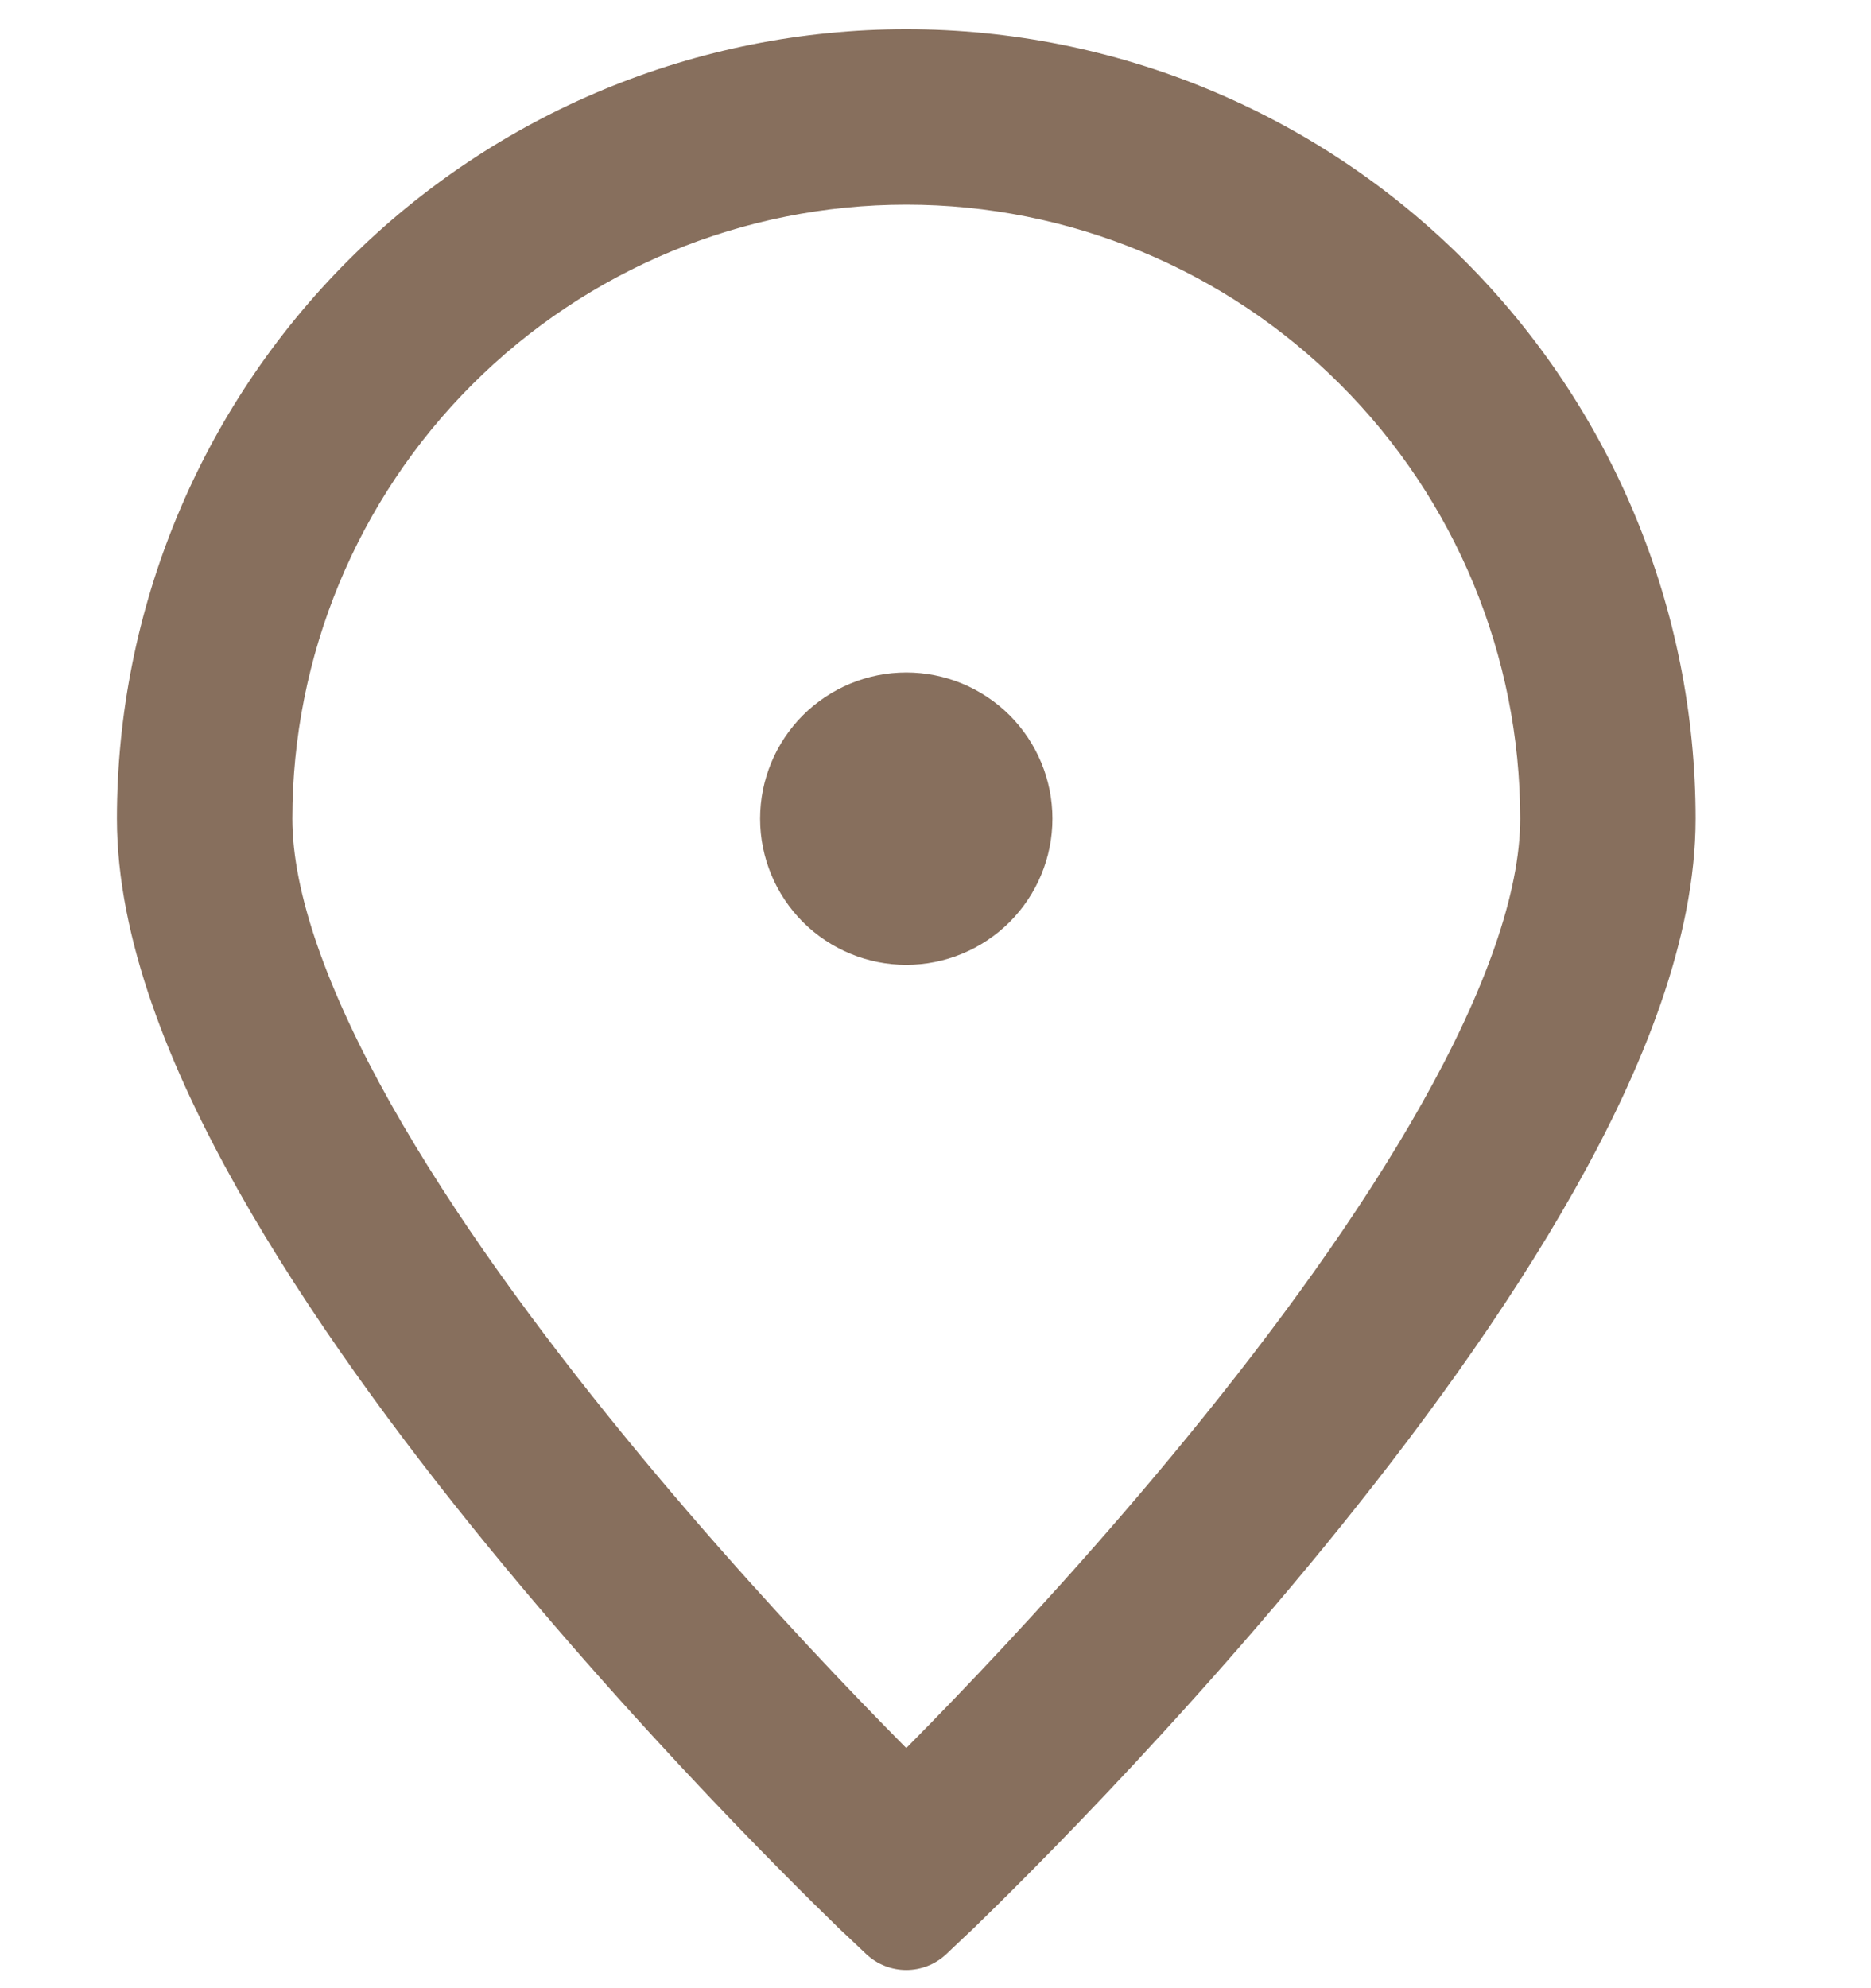
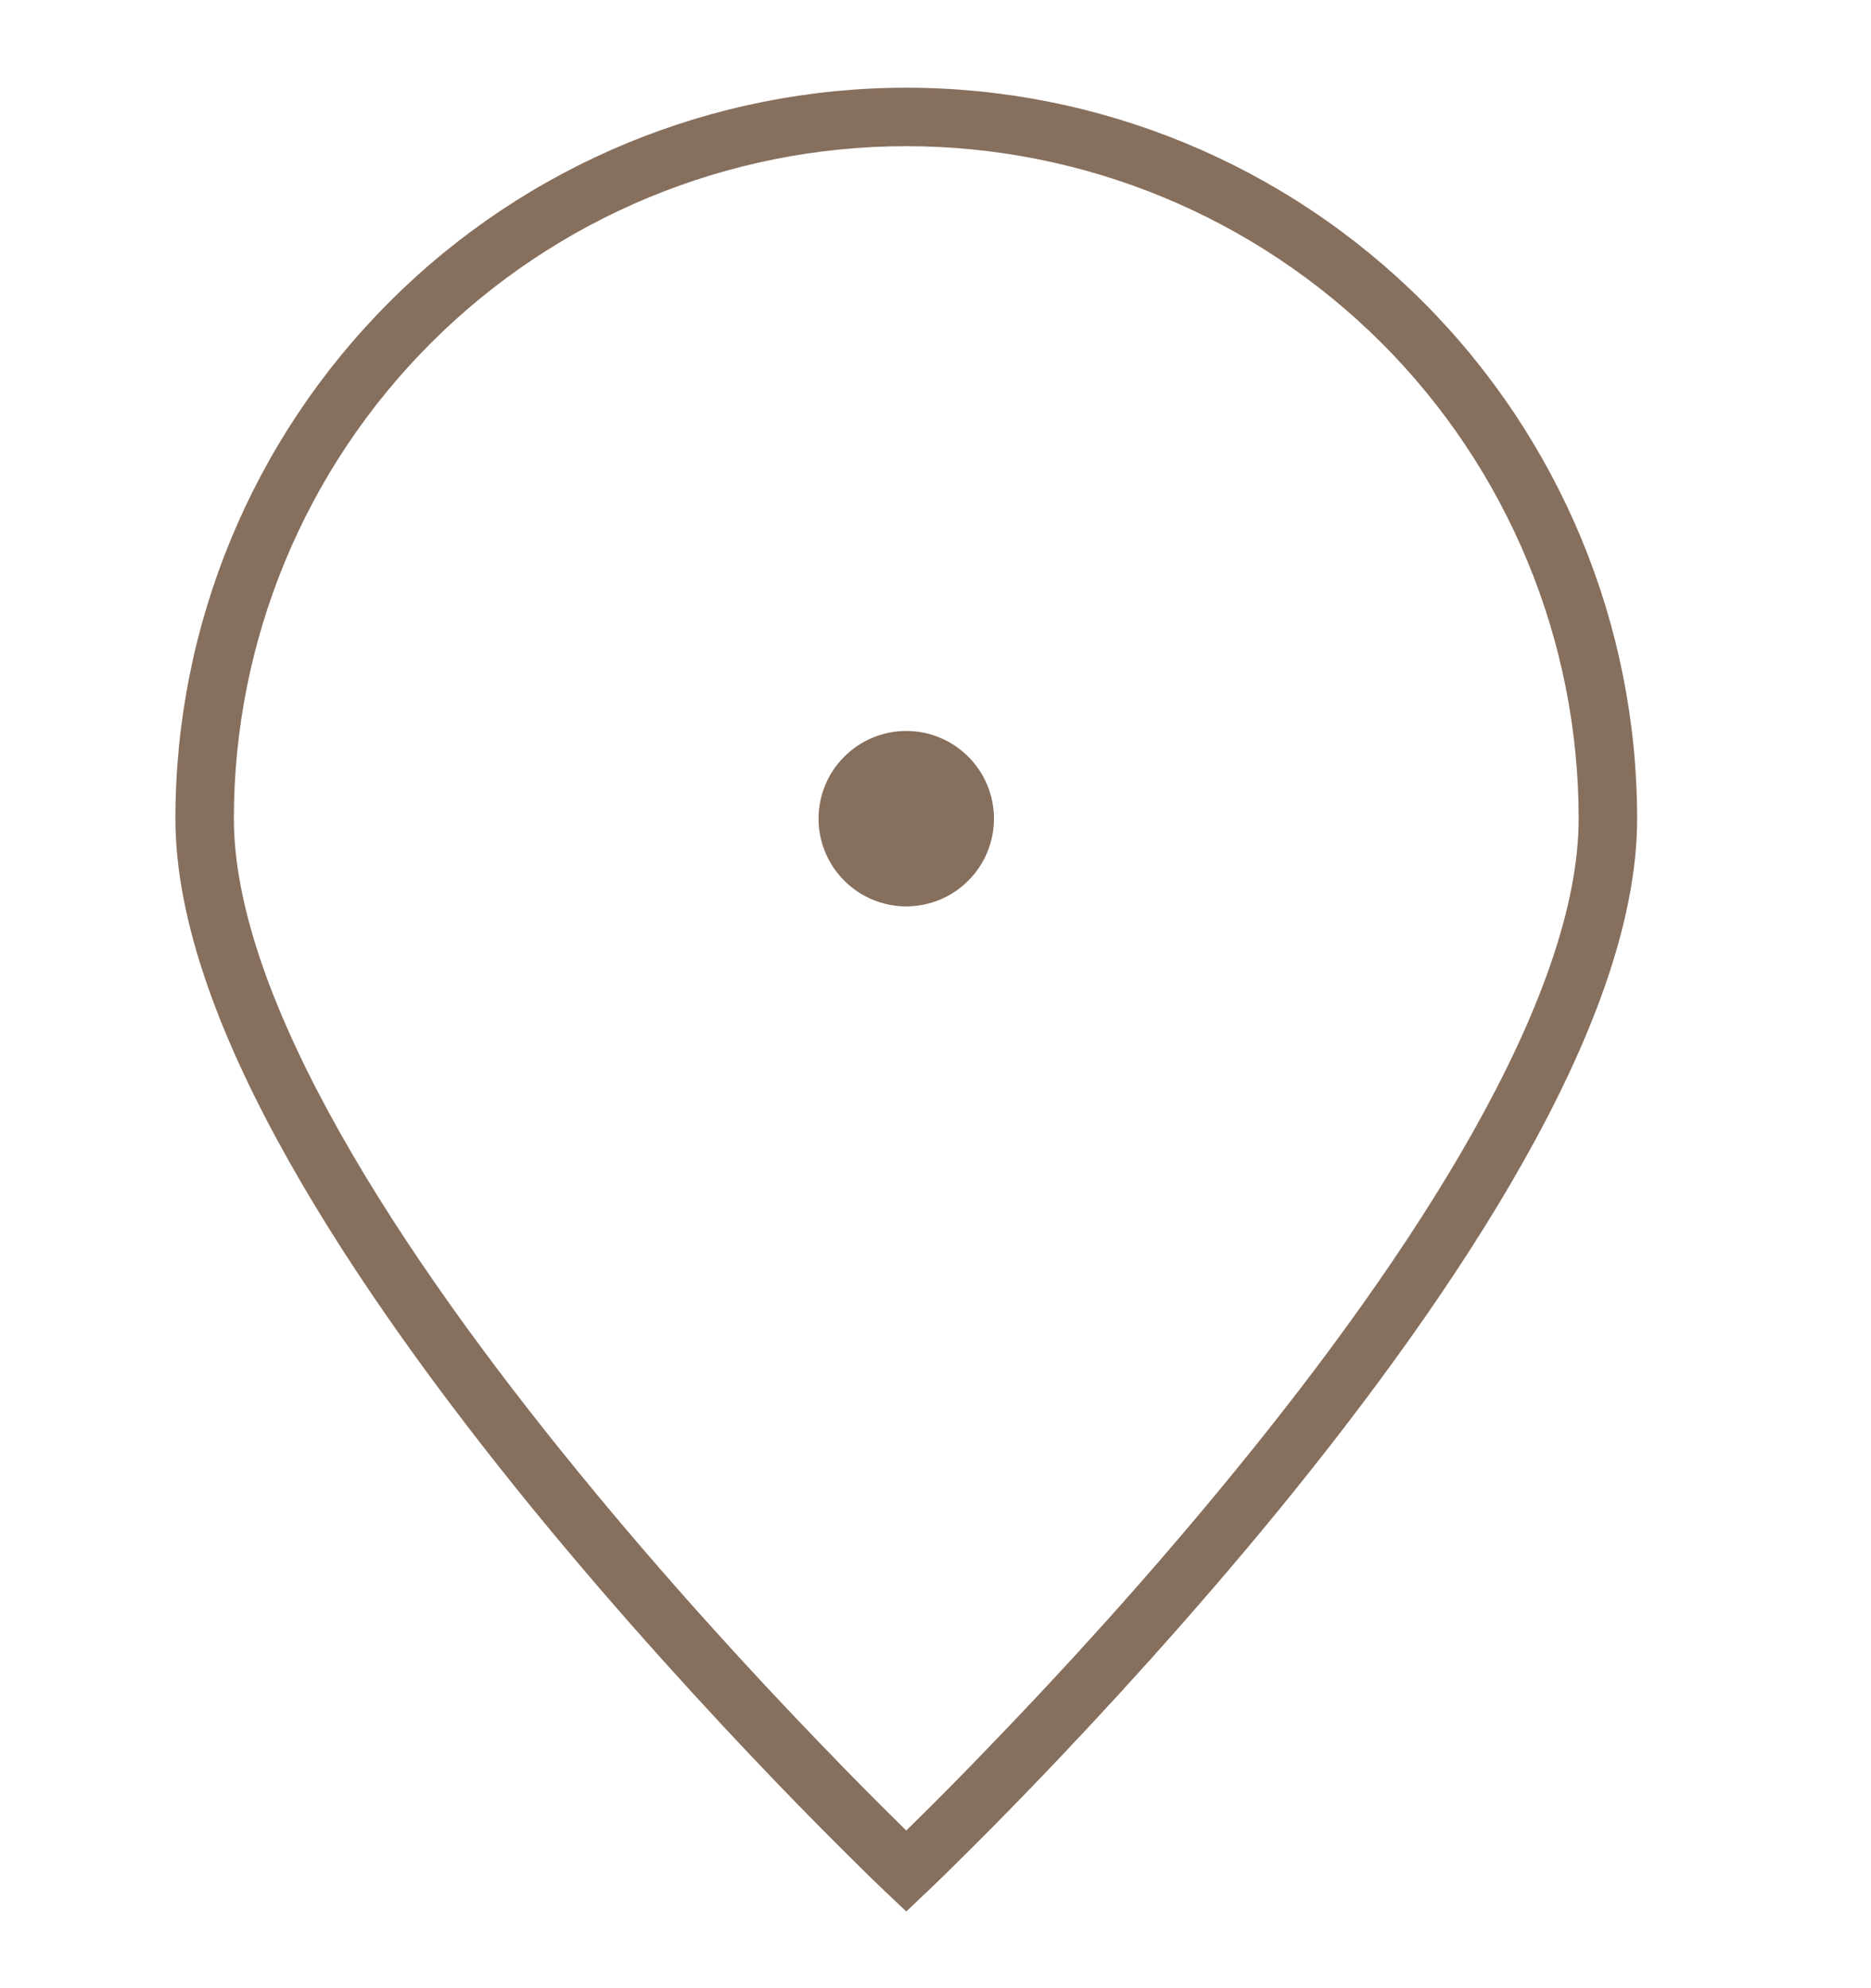
<svg xmlns="http://www.w3.org/2000/svg" width="16" height="17" viewBox="0 0 16 17" fill="none">
  <g id="Frame 7727">
    <g id="Union">
      <path fill-rule="evenodd" clip-rule="evenodd" d="M3.684 2.934C4.762 1.856 6.225 1.25 7.75 1.25C9.275 1.25 10.738 1.856 11.816 2.934C12.894 4.012 13.5 5.475 13.5 7C13.5 7.763 13.151 8.693 12.595 9.681C12.042 10.663 11.302 11.672 10.556 12.584C9.812 13.496 9.067 14.305 8.507 14.886C8.228 15.177 7.995 15.411 7.832 15.571L7.75 15.652L7.668 15.571C7.505 15.411 7.272 15.177 6.993 14.886C6.433 14.305 5.688 13.496 4.944 12.584C4.198 11.672 3.458 10.663 2.905 9.681C2.349 8.693 2 7.763 2 7C2 5.475 2.606 4.012 3.684 2.934ZM7.578 16.181C7.578 16.181 7.578 16.181 7.75 16L7.578 16.181L7.75 16.344L7.922 16.181L7.75 16C7.922 16.181 7.922 16.181 7.922 16.181L7.922 16.181L7.923 16.18L7.927 16.177L7.94 16.164L7.991 16.115C8.036 16.072 8.101 16.009 8.183 15.927C8.349 15.764 8.585 15.527 8.868 15.233C9.433 14.645 10.188 13.825 10.944 12.901C11.698 11.977 12.458 10.943 13.03 9.927C13.599 8.917 14 7.894 14 7C14 5.342 13.341 3.753 12.169 2.581C10.997 1.408 9.408 0.75 7.75 0.75C6.092 0.75 4.503 1.408 3.331 2.581C2.158 3.753 1.5 5.342 1.5 7C1.5 7.894 1.901 8.917 2.47 9.927C3.042 10.943 3.802 11.977 4.556 12.901C5.312 13.825 6.067 14.645 6.632 15.233C6.915 15.527 7.151 15.764 7.317 15.927C7.399 16.009 7.464 16.072 7.509 16.115L7.56 16.164L7.573 16.177L7.577 16.18L7.578 16.181L7.578 16.181ZM8.28 7.53C8.14 7.671 7.949 7.75 7.75 7.75C7.551 7.75 7.36 7.671 7.22 7.53C7.079 7.39 7 7.199 7 7C7 6.801 7.079 6.61 7.22 6.47C7.36 6.329 7.551 6.25 7.75 6.25C7.949 6.25 8.14 6.329 8.28 6.47C8.421 6.61 8.5 6.801 8.5 7C8.5 7.199 8.421 7.39 8.28 7.53Z" fill="#876F5D" />
-       <path d="M3.684 2.934L3.331 2.581L3.331 2.581L3.684 2.934ZM11.816 2.934L12.169 2.581L12.169 2.581L11.816 2.934ZM12.595 9.681L13.03 9.927L12.595 9.681ZM10.556 12.584L10.169 12.268L10.556 12.584ZM8.507 14.886L8.147 14.54H8.147L8.507 14.886ZM7.832 15.571L8.183 15.928L8.183 15.927L7.832 15.571ZM7.75 15.652L7.399 16.009C7.594 16.2 7.906 16.2 8.101 16.009L7.75 15.652ZM7.668 15.571L7.317 15.927L7.317 15.928L7.668 15.571ZM6.993 14.886L7.353 14.54H7.353L6.993 14.886ZM4.944 12.584L5.331 12.268L4.944 12.584ZM2.905 9.681L2.47 9.927H2.47L2.905 9.681ZM7.75 16L8.113 15.656C8.018 15.556 7.887 15.5 7.75 15.5C7.613 15.5 7.482 15.556 7.387 15.656L7.75 16ZM7.578 16.181L7.922 15.818L7.922 15.818L7.578 16.181ZM7.578 16.181L7.215 15.838C7.124 15.934 7.075 16.062 7.078 16.195C7.082 16.327 7.138 16.453 7.234 16.544L7.578 16.181ZM7.75 16.344L7.406 16.707C7.599 16.89 7.901 16.89 8.094 16.707L7.75 16.344ZM7.922 16.181L8.266 16.544C8.362 16.453 8.418 16.327 8.422 16.195C8.425 16.062 8.376 15.934 8.285 15.838L7.922 16.181ZM7.922 16.181L7.578 15.818L7.578 15.818L7.922 16.181ZM7.922 16.181L8.266 16.544L8.267 16.544L7.922 16.181ZM7.923 16.18L8.268 16.543L8.268 16.543L7.923 16.18ZM7.927 16.177L8.271 16.539L8.272 16.539L7.927 16.177ZM7.94 16.164L8.285 16.526L8.287 16.525L7.94 16.164ZM7.991 16.115L8.338 16.476L8.339 16.475L7.991 16.115ZM8.183 15.927L7.832 15.571L7.832 15.571L8.183 15.927ZM8.868 15.233L9.228 15.58L9.228 15.58L8.868 15.233ZM10.944 12.901L10.556 12.584L10.944 12.901ZM13.03 9.927L12.595 9.681L13.03 9.927ZM12.169 2.581L11.816 2.934L12.169 2.581ZM2.47 9.927L2.905 9.681H2.905L2.47 9.927ZM4.556 12.901L4.944 12.584H4.944L4.556 12.901ZM6.632 15.233L6.272 15.58L6.272 15.58L6.632 15.233ZM7.317 15.927L7.668 15.571L7.668 15.571L7.317 15.927ZM7.509 16.115L7.161 16.475L7.162 16.476L7.509 16.115ZM7.56 16.164L7.213 16.525L7.215 16.526L7.56 16.164ZM7.573 16.177L7.228 16.539L7.229 16.539L7.573 16.177ZM7.577 16.18L7.232 16.543L7.232 16.543L7.577 16.18ZM7.578 16.181L7.233 16.544L7.234 16.544L7.578 16.181ZM8.28 7.53L7.927 7.177L7.927 7.177L8.28 7.53ZM7.22 7.53L7.573 7.177L7.573 7.177L7.22 7.53ZM7.22 6.47L7.573 6.823L7.573 6.823L7.22 6.47ZM8.28 6.47L7.927 6.823L7.927 6.823L8.28 6.47ZM7.75 0.75C6.092 0.75 4.503 1.408 3.331 2.581L4.038 3.288C5.022 2.303 6.358 1.75 7.75 1.75V0.75ZM12.169 2.581C10.997 1.408 9.408 0.75 7.75 0.75V1.75C9.142 1.75 10.478 2.303 11.462 3.288L12.169 2.581ZM14 7C14 5.342 13.341 3.753 12.169 2.581L11.462 3.288C12.447 4.272 13 5.608 13 7H14ZM13.03 9.927C13.599 8.917 14 7.894 14 7H13C13 7.631 12.704 8.469 12.159 9.436L13.03 9.927ZM10.944 12.901C11.698 11.977 12.458 10.943 13.03 9.927L12.159 9.436C11.626 10.383 10.905 11.367 10.169 12.268L10.944 12.901ZM8.868 15.233C9.433 14.645 10.188 13.825 10.944 12.901L10.169 12.268C9.436 13.166 8.7 13.965 8.147 14.54L8.868 15.233ZM8.183 15.927C8.349 15.764 8.585 15.527 8.868 15.233L8.147 14.54C7.871 14.827 7.641 15.057 7.481 15.216L8.183 15.927ZM8.101 16.009L8.183 15.928L7.482 15.215L7.399 15.296L8.101 16.009ZM7.317 15.928L7.399 16.009L8.101 15.296L8.018 15.215L7.317 15.928ZM6.632 15.233C6.915 15.527 7.151 15.764 7.317 15.927L8.019 15.216C7.859 15.057 7.629 14.827 7.353 14.54L6.632 15.233ZM4.556 12.901C5.312 13.825 6.067 14.645 6.632 15.233L7.353 14.54C6.8 13.965 6.064 13.166 5.331 12.268L4.556 12.901ZM2.47 9.927C3.042 10.943 3.802 11.977 4.556 12.901L5.331 12.268C4.595 11.367 3.874 10.383 3.341 9.436L2.47 9.927ZM1.5 7C1.5 7.894 1.901 8.917 2.47 9.927L3.341 9.436C2.797 8.469 2.5 7.631 2.5 7H1.5ZM3.331 2.581C2.158 3.753 1.5 5.342 1.5 7H2.5C2.5 5.608 3.053 4.272 4.038 3.288L3.331 2.581ZM7.387 15.656C7.301 15.747 7.258 15.792 7.237 15.815C7.226 15.826 7.221 15.831 7.22 15.833C7.218 15.835 7.22 15.832 7.223 15.829C7.224 15.828 7.227 15.825 7.23 15.822C7.232 15.82 7.24 15.813 7.25 15.804C7.255 15.8 7.265 15.791 7.279 15.78C7.29 15.773 7.321 15.749 7.367 15.728C7.407 15.709 7.524 15.661 7.677 15.691C7.835 15.723 7.93 15.826 7.922 15.818L7.234 16.544C7.226 16.536 7.321 16.64 7.479 16.672C7.631 16.702 7.748 16.654 7.789 16.635C7.834 16.613 7.866 16.59 7.877 16.582C7.89 16.572 7.901 16.563 7.906 16.559C7.916 16.55 7.924 16.542 7.926 16.54C7.929 16.537 7.932 16.535 7.933 16.533C7.937 16.529 7.941 16.525 7.942 16.524C7.945 16.521 7.951 16.514 7.962 16.503C7.984 16.48 8.027 16.435 8.113 16.344L7.387 15.656ZM7.941 16.525L8.113 16.344L7.387 15.656L7.215 15.838L7.941 16.525ZM8.094 15.982L7.922 15.819L7.234 16.544L7.406 16.707L8.094 15.982ZM7.578 15.819L7.406 15.982L8.094 16.707L8.266 16.544L7.578 15.819ZM7.387 16.344L7.559 16.525L8.285 15.838L8.113 15.656L7.387 16.344ZM7.578 15.818C7.57 15.826 7.665 15.723 7.823 15.691C7.976 15.661 8.093 15.709 8.133 15.728C8.179 15.749 8.21 15.773 8.221 15.78C8.235 15.791 8.245 15.8 8.25 15.804C8.26 15.813 8.268 15.82 8.27 15.822C8.273 15.825 8.276 15.828 8.277 15.829C8.28 15.832 8.282 15.835 8.28 15.833C8.279 15.831 8.274 15.826 8.263 15.815C8.242 15.792 8.199 15.747 8.113 15.656L7.387 16.344C7.473 16.435 7.516 16.48 7.538 16.503C7.549 16.514 7.555 16.521 7.558 16.524C7.559 16.525 7.563 16.529 7.567 16.533C7.568 16.535 7.571 16.537 7.574 16.54C7.576 16.542 7.584 16.55 7.594 16.559C7.599 16.563 7.61 16.572 7.623 16.582C7.634 16.59 7.666 16.613 7.711 16.635C7.752 16.654 7.869 16.702 8.021 16.672C8.179 16.64 8.274 16.536 8.266 16.544L7.578 15.818ZM7.579 15.818L7.578 15.818L8.266 16.544L8.266 16.544L7.579 15.818ZM7.579 15.818L7.578 15.819L8.267 16.544L8.268 16.543L7.579 15.818ZM7.582 15.815L7.579 15.818L8.268 16.543L8.271 16.539L7.582 15.815ZM7.595 15.803L7.581 15.815L8.272 16.539L8.285 16.526L7.595 15.803ZM7.644 15.755L7.593 15.804L8.287 16.525L8.338 16.476L7.644 15.755ZM7.832 15.571C7.751 15.652 7.687 15.714 7.644 15.755L8.339 16.475C8.384 16.43 8.451 16.366 8.535 16.283L7.832 15.571ZM8.507 14.886C8.228 15.177 7.995 15.411 7.832 15.571L8.535 16.283C8.703 16.117 8.942 15.877 9.228 15.58L8.507 14.886ZM10.556 12.584C9.812 13.496 9.067 14.305 8.507 14.886L9.228 15.58C9.8 14.985 10.564 14.155 11.331 13.217L10.556 12.584ZM12.595 9.681C12.042 10.663 11.302 11.672 10.556 12.584L11.331 13.217C12.095 12.282 12.874 11.223 13.466 10.172L12.595 9.681ZM13.5 7C13.5 7.763 13.151 8.693 12.595 9.681L13.466 10.172C14.047 9.141 14.5 8.026 14.5 7H13.5ZM11.816 2.934C12.894 4.012 13.5 5.475 13.5 7H14.5C14.5 5.21 13.789 3.493 12.523 2.227L11.816 2.934ZM7.75 1.25C9.275 1.25 10.738 1.856 11.816 2.934L12.523 2.227C11.257 0.961 9.54 0.25 7.75 0.25V1.25ZM3.684 2.934C4.762 1.856 6.225 1.25 7.75 1.25V0.25C5.96 0.25 4.243 0.961 2.977 2.227L3.684 2.934ZM2 7C2 5.475 2.606 4.012 3.684 2.934L2.977 2.227C1.711 3.493 1 5.21 1 7H2ZM2.905 9.681C2.349 8.693 2 7.763 2 7H1C1 8.026 1.453 9.141 2.034 10.172L2.905 9.681ZM4.944 12.584C4.198 11.672 3.458 10.663 2.905 9.681L2.034 10.172C2.626 11.223 3.405 12.282 4.169 13.217L4.944 12.584ZM6.993 14.886C6.433 14.305 5.688 13.496 4.944 12.584L4.169 13.217C4.936 14.155 5.7 14.985 6.272 15.58L6.993 14.886ZM7.668 15.571C7.505 15.411 7.272 15.177 6.993 14.886L6.272 15.58C6.558 15.877 6.797 16.117 6.965 16.283L7.668 15.571ZM7.856 15.755C7.813 15.714 7.749 15.652 7.668 15.571L6.965 16.283C7.049 16.366 7.116 16.43 7.161 16.475L7.856 15.755ZM7.907 15.804L7.856 15.755L7.162 16.476L7.213 16.525L7.907 15.804ZM7.919 15.815L7.905 15.803L7.215 16.526L7.228 16.539L7.919 15.815ZM7.921 15.818L7.918 15.815L7.229 16.539L7.232 16.543L7.921 15.818ZM7.922 15.819L7.921 15.818L7.232 16.543L7.233 16.544L7.922 15.819ZM7.922 15.818L7.921 15.818L7.234 16.544L7.234 16.544L7.922 15.818ZM7.75 8.25C8.082 8.25 8.399 8.118 8.634 7.884L7.927 7.177C7.88 7.224 7.816 7.25 7.75 7.25V8.25ZM6.866 7.884C7.101 8.118 7.418 8.25 7.75 8.25V7.25C7.684 7.25 7.62 7.224 7.573 7.177L6.866 7.884ZM6.5 7C6.5 7.332 6.632 7.649 6.866 7.884L7.573 7.177C7.526 7.13 7.5 7.066 7.5 7H6.5ZM6.866 6.116C6.632 6.351 6.5 6.668 6.5 7H7.5C7.5 6.934 7.526 6.87 7.573 6.823L6.866 6.116ZM7.75 5.75C7.418 5.75 7.101 5.882 6.866 6.116L7.573 6.823C7.62 6.776 7.684 6.75 7.75 6.75V5.75ZM8.634 6.116C8.399 5.882 8.082 5.75 7.75 5.75V6.75C7.816 6.75 7.88 6.776 7.927 6.823L8.634 6.116ZM9 7C9 6.668 8.868 6.351 8.634 6.116L7.927 6.823C7.974 6.87 8 6.934 8 7H9ZM8.634 7.884C8.868 7.649 9 7.332 9 7H8C8 7.066 7.974 7.13 7.927 7.177L8.634 7.884Z" fill="#876F5D" />
    </g>
  </g>
</svg>